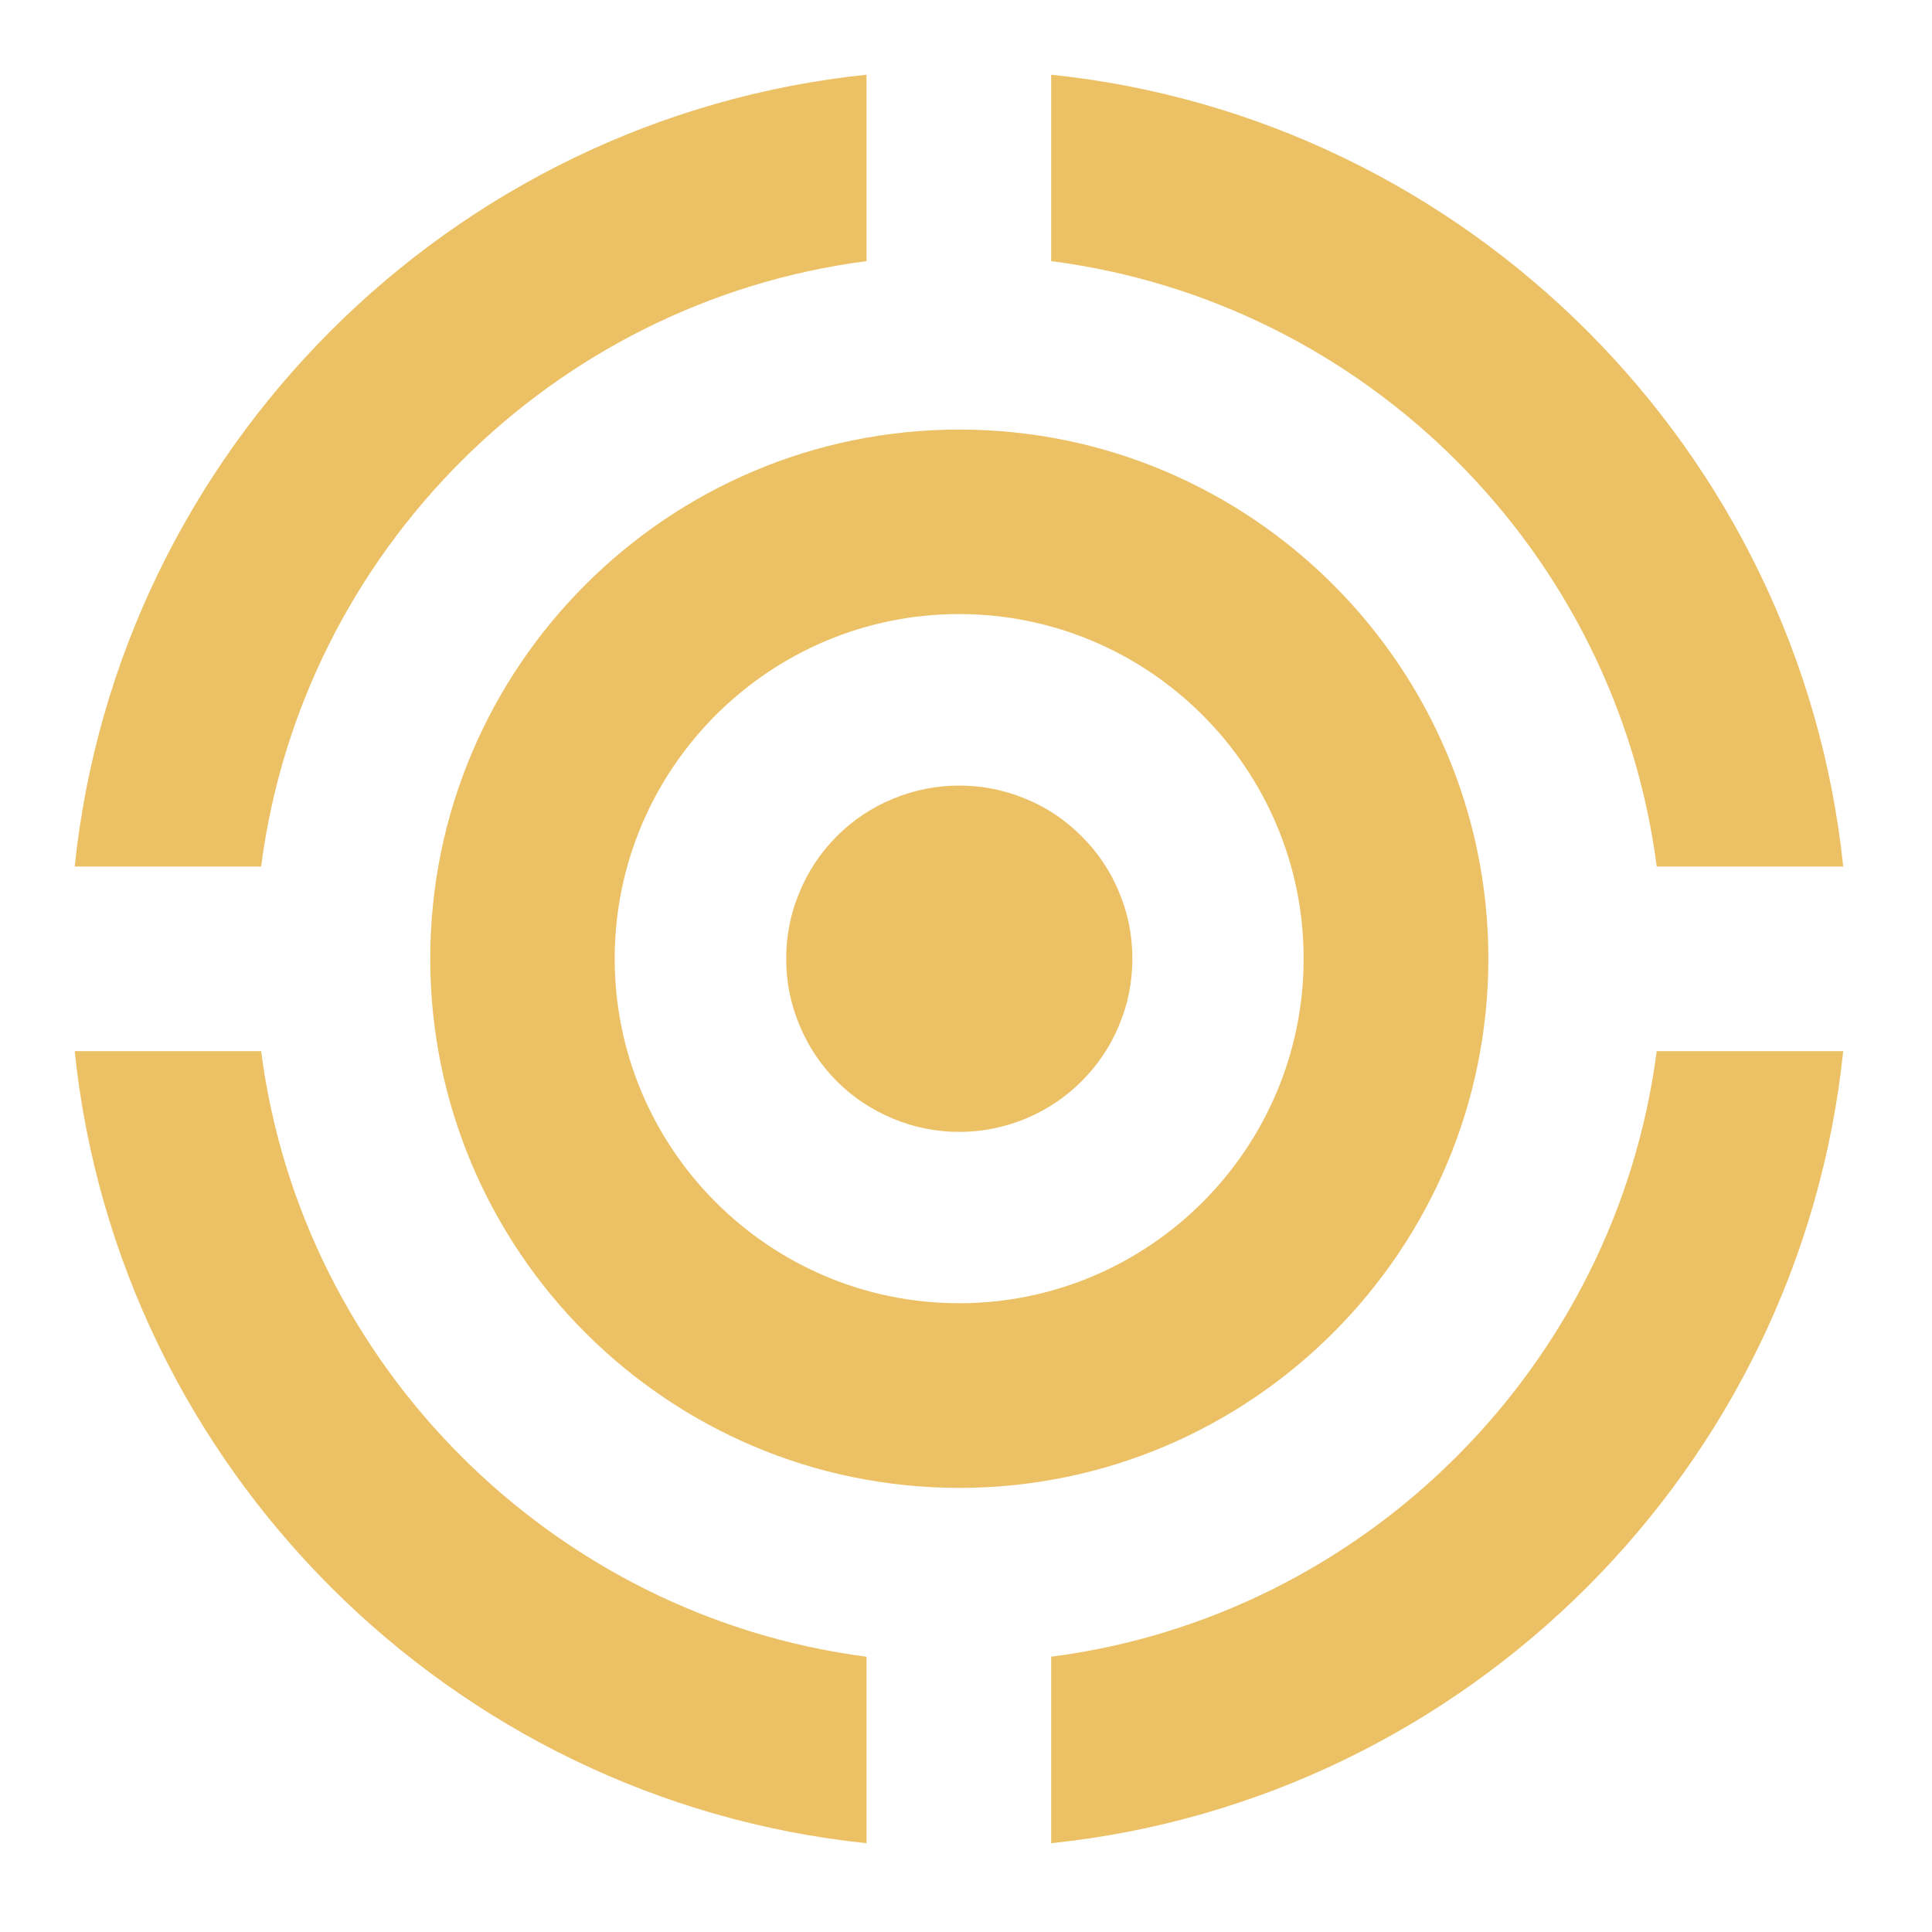
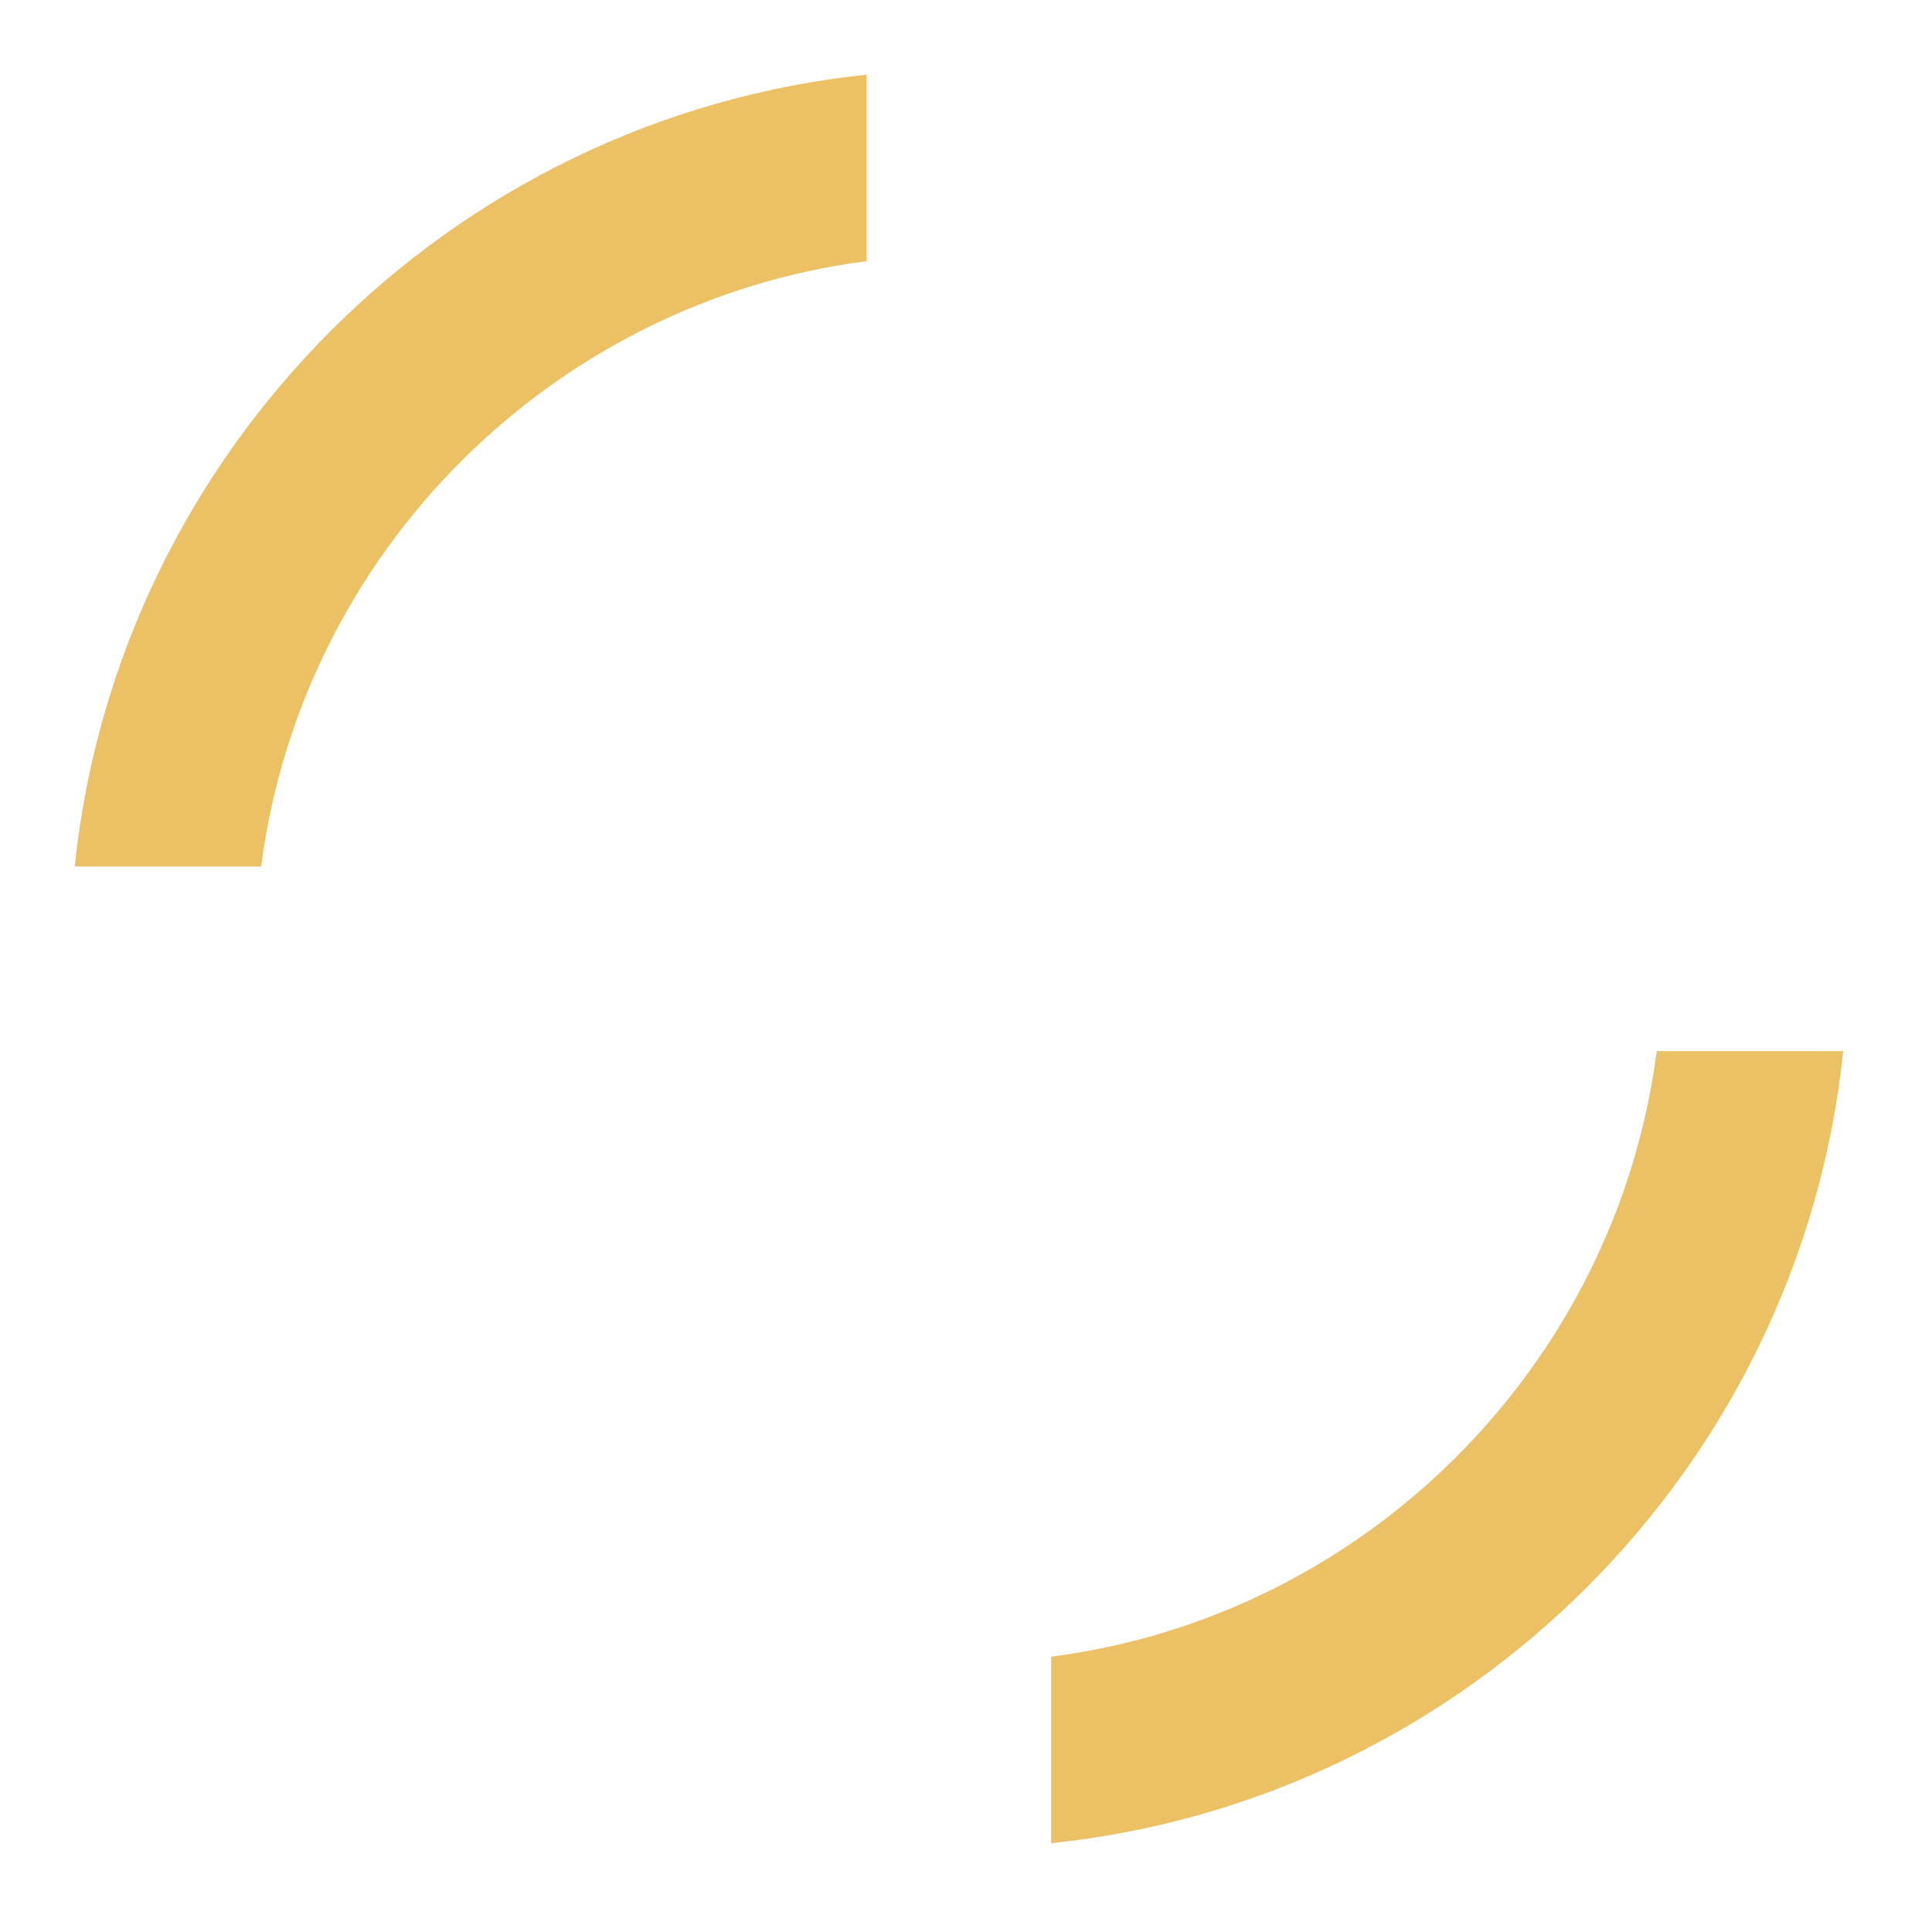
<svg xmlns="http://www.w3.org/2000/svg" width="45" zoomAndPan="magnify" viewBox="0 0 33.75 33.75" height="45" preserveAspectRatio="xMidYMid meet" version="1.0">
  <defs>
    <clipPath id="35b63a9c7b">
      <path d="M 1.305 1.305 L 16 1.305 L 16 16 L 1.305 16 Z M 1.305 1.305 " clip-rule="nonzero" />
    </clipPath>
    <clipPath id="9f681cbe68">
      <path d="M 18 1.305 L 32.57 1.305 L 32.57 16 L 18 16 Z M 18 1.305 " clip-rule="nonzero" />
    </clipPath>
    <clipPath id="c8022fe19f">
-       <path d="M 1.305 18 L 16 18 L 16 32.57 L 1.305 32.57 Z M 1.305 18 " clip-rule="nonzero" />
-     </clipPath>
+       </clipPath>
    <clipPath id="98be7066c1">
      <path d="M 18 18 L 32.57 18 L 32.57 32.57 L 18 32.57 Z M 18 18 " clip-rule="nonzero" />
    </clipPath>
  </defs>
  <g clip-path="url(#35b63a9c7b)">
    <path fill="#ecc165" d="M 15.137 4.562 L 15.137 1.305 C 7.867 2.062 2.062 7.867 1.305 15.137 L 4.562 15.137 C 5.27 9.641 9.656 5.27 15.137 4.562 Z M 15.137 4.562 " fill-opacity="1" fill-rule="nonzero" />
  </g>
  <g clip-path="url(#9f681cbe68)">
-     <path fill="#ecc165" d="M 28.941 15.137 L 32.199 15.137 C 31.441 7.867 25.637 2.062 18.363 1.305 L 18.363 4.562 C 23.863 5.27 28.23 9.641 28.941 15.137 Z M 28.941 15.137 " fill-opacity="1" fill-rule="nonzero" />
-   </g>
+     </g>
  <g clip-path="url(#c8022fe19f)">
-     <path fill="#ecc165" d="M 4.562 18.363 L 1.305 18.363 C 2.062 25.637 7.867 31.441 15.137 32.199 L 15.137 28.941 C 9.656 28.23 5.27 23.848 4.562 18.363 Z M 4.562 18.363 " fill-opacity="1" fill-rule="nonzero" />
+     <path fill="#ecc165" d="M 4.562 18.363 L 1.305 18.363 C 2.062 25.637 7.867 31.441 15.137 32.199 C 9.656 28.23 5.27 23.848 4.562 18.363 Z M 4.562 18.363 " fill-opacity="1" fill-rule="nonzero" />
  </g>
  <g clip-path="url(#98be7066c1)">
    <path fill="#ecc165" d="M 18.363 28.941 L 18.363 32.199 C 25.637 31.441 31.441 25.637 32.199 18.363 L 28.941 18.363 C 28.23 23.848 23.863 28.23 18.363 28.941 Z M 18.363 28.941 " fill-opacity="1" fill-rule="nonzero" />
  </g>
-   <path fill="#ecc165" d="M 26 16.746 C 26 11.652 21.855 7.504 16.758 7.504 C 11.66 7.504 7.516 11.652 7.516 16.746 C 7.516 21.844 11.66 25.992 16.758 25.992 C 21.855 25.992 26 21.844 26 16.746 Z M 16.754 22.766 C 13.438 22.766 10.738 20.066 10.738 16.746 C 10.738 13.43 13.438 10.727 16.754 10.727 C 20.07 10.727 22.773 13.426 22.773 16.746 C 22.773 20.066 20.074 22.766 16.754 22.766 Z M 16.754 22.766 " fill-opacity="1" fill-rule="nonzero" />
-   <path fill="#ecc165" d="M 19.781 16.746 C 19.781 17.148 19.707 17.535 19.551 17.906 C 19.398 18.277 19.18 18.602 18.895 18.887 C 18.613 19.172 18.285 19.387 17.914 19.543 C 17.543 19.695 17.16 19.773 16.758 19.773 C 16.355 19.773 15.969 19.695 15.602 19.543 C 15.23 19.387 14.902 19.172 14.617 18.887 C 14.336 18.602 14.117 18.277 13.965 17.906 C 13.809 17.535 13.734 17.148 13.734 16.746 C 13.734 16.348 13.809 15.961 13.965 15.59 C 14.117 15.219 14.336 14.891 14.617 14.609 C 14.902 14.324 15.23 14.105 15.602 13.953 C 15.969 13.801 16.355 13.723 16.758 13.723 C 17.16 13.723 17.543 13.801 17.914 13.953 C 18.285 14.105 18.613 14.324 18.895 14.609 C 19.18 14.891 19.398 15.219 19.551 15.59 C 19.707 15.961 19.781 16.348 19.781 16.746 Z M 19.781 16.746 " fill-opacity="1" fill-rule="nonzero" />
</svg>